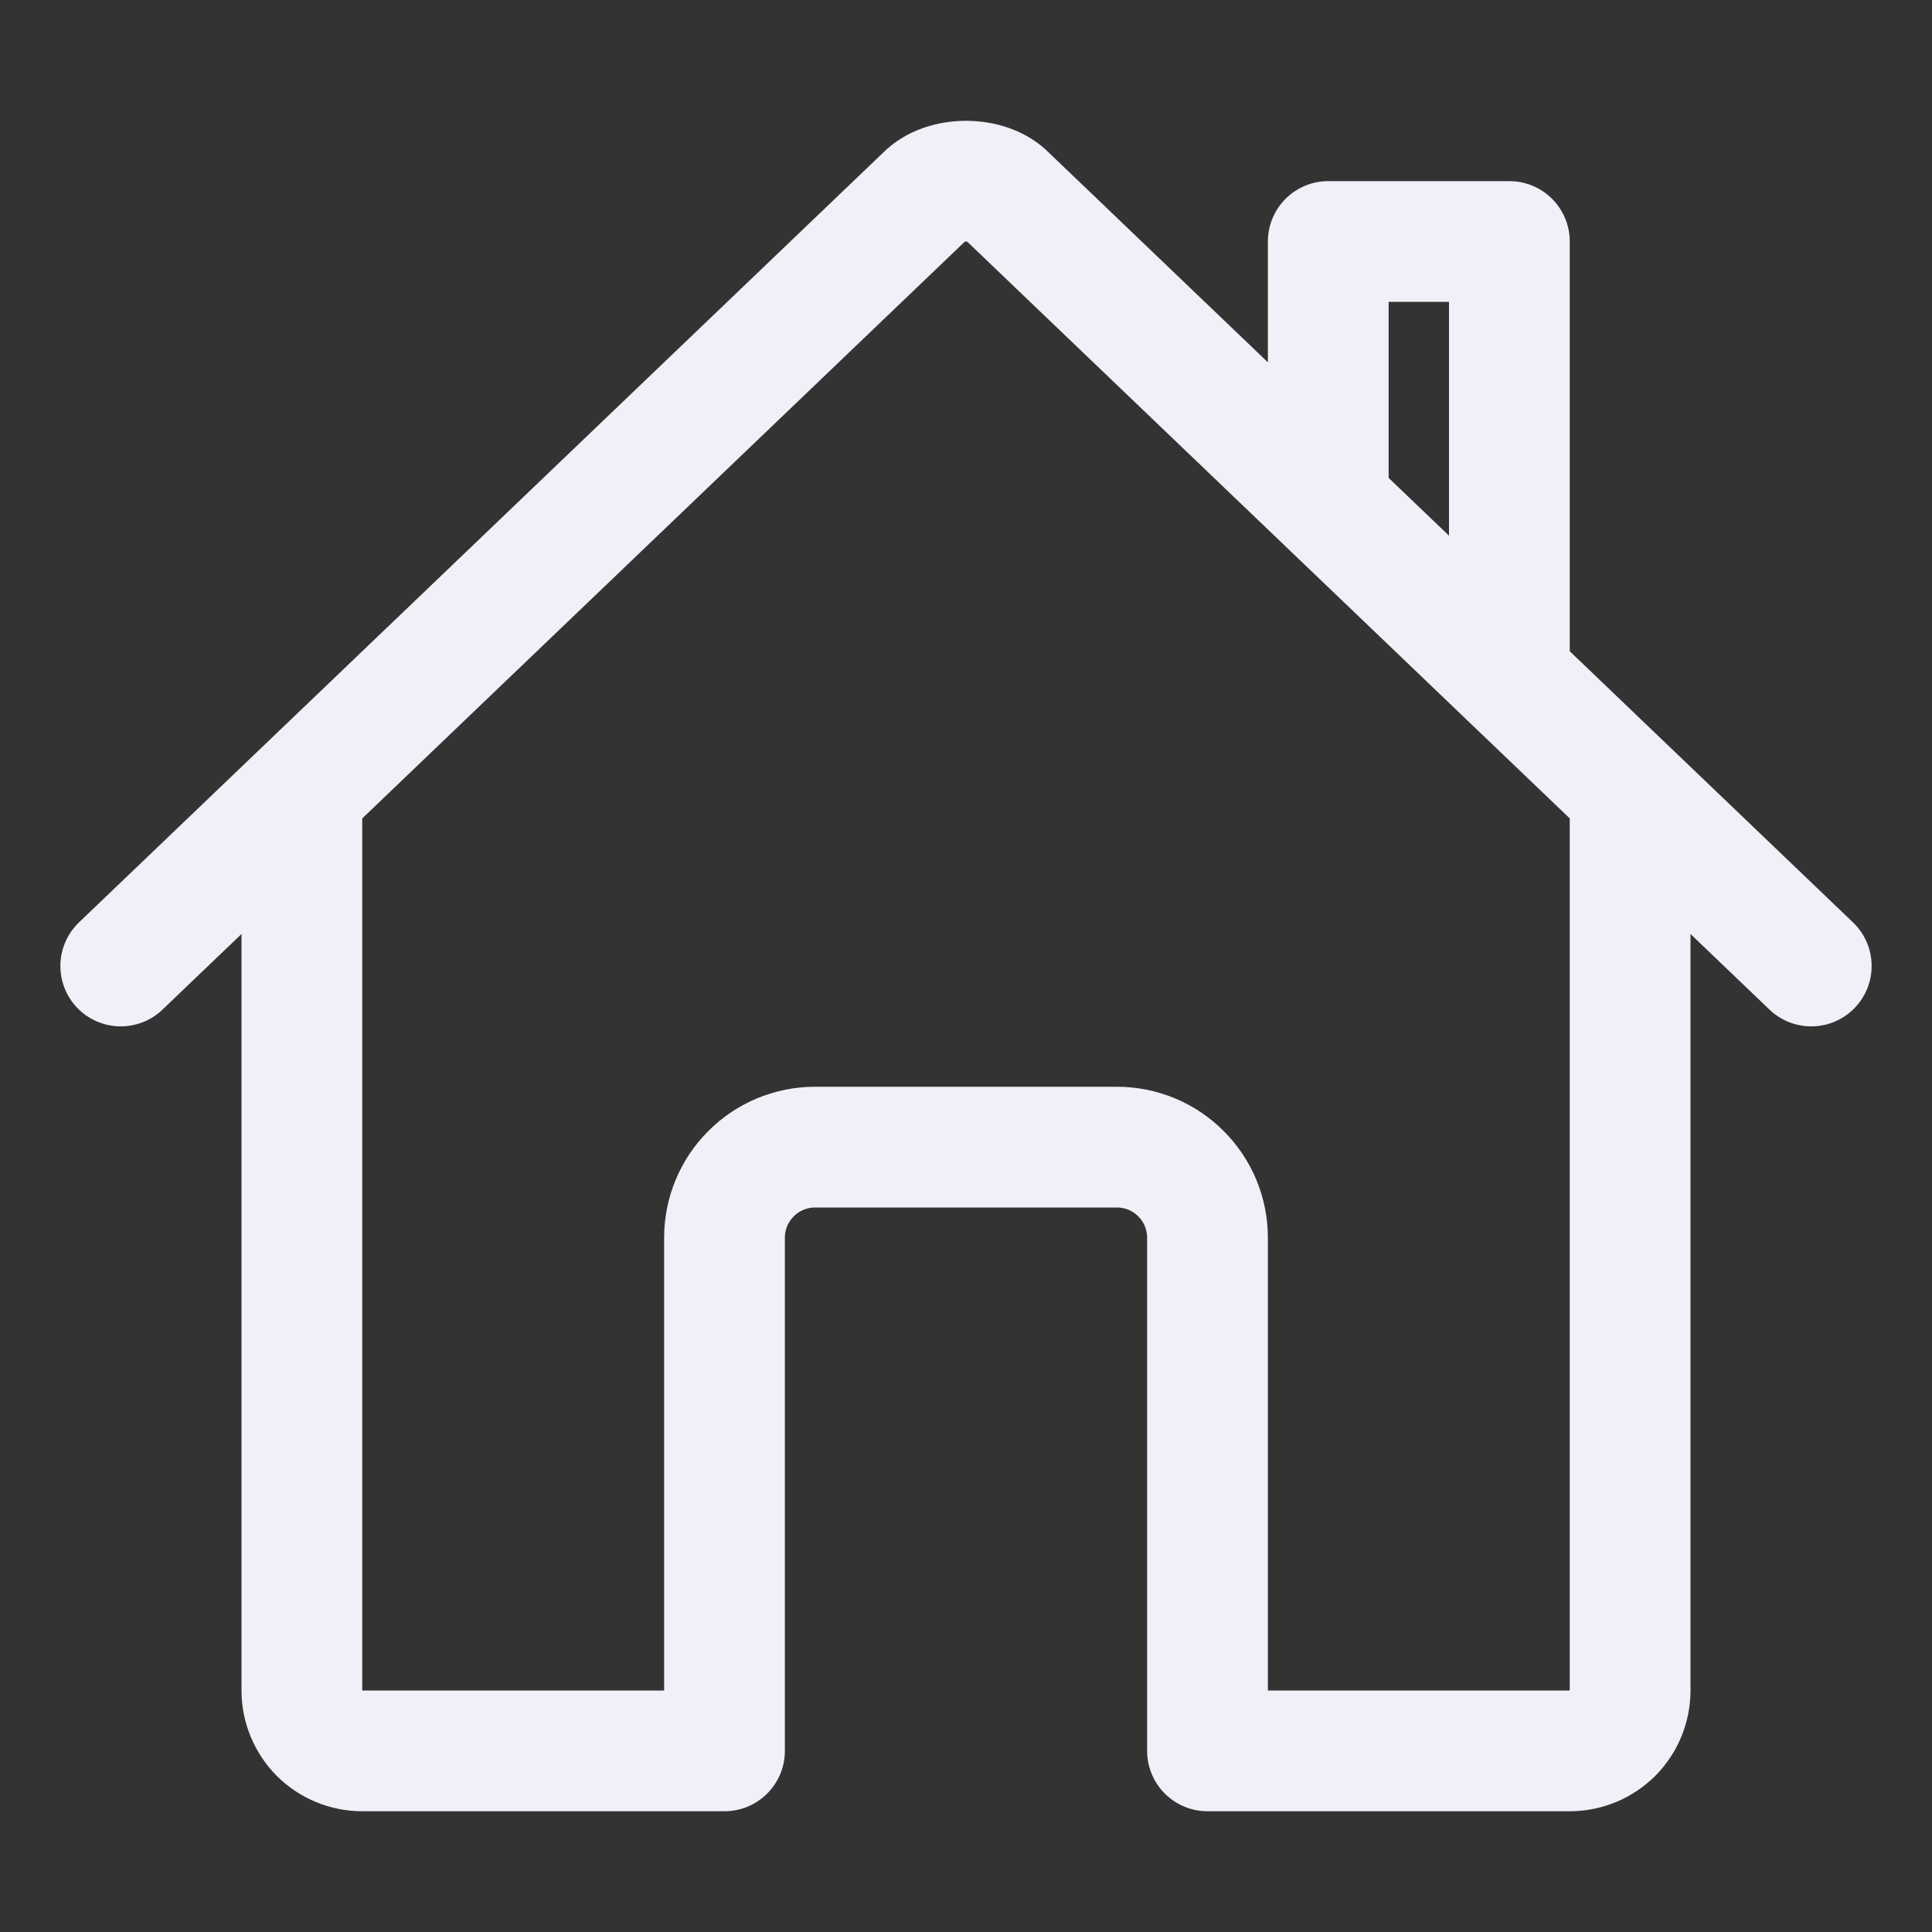
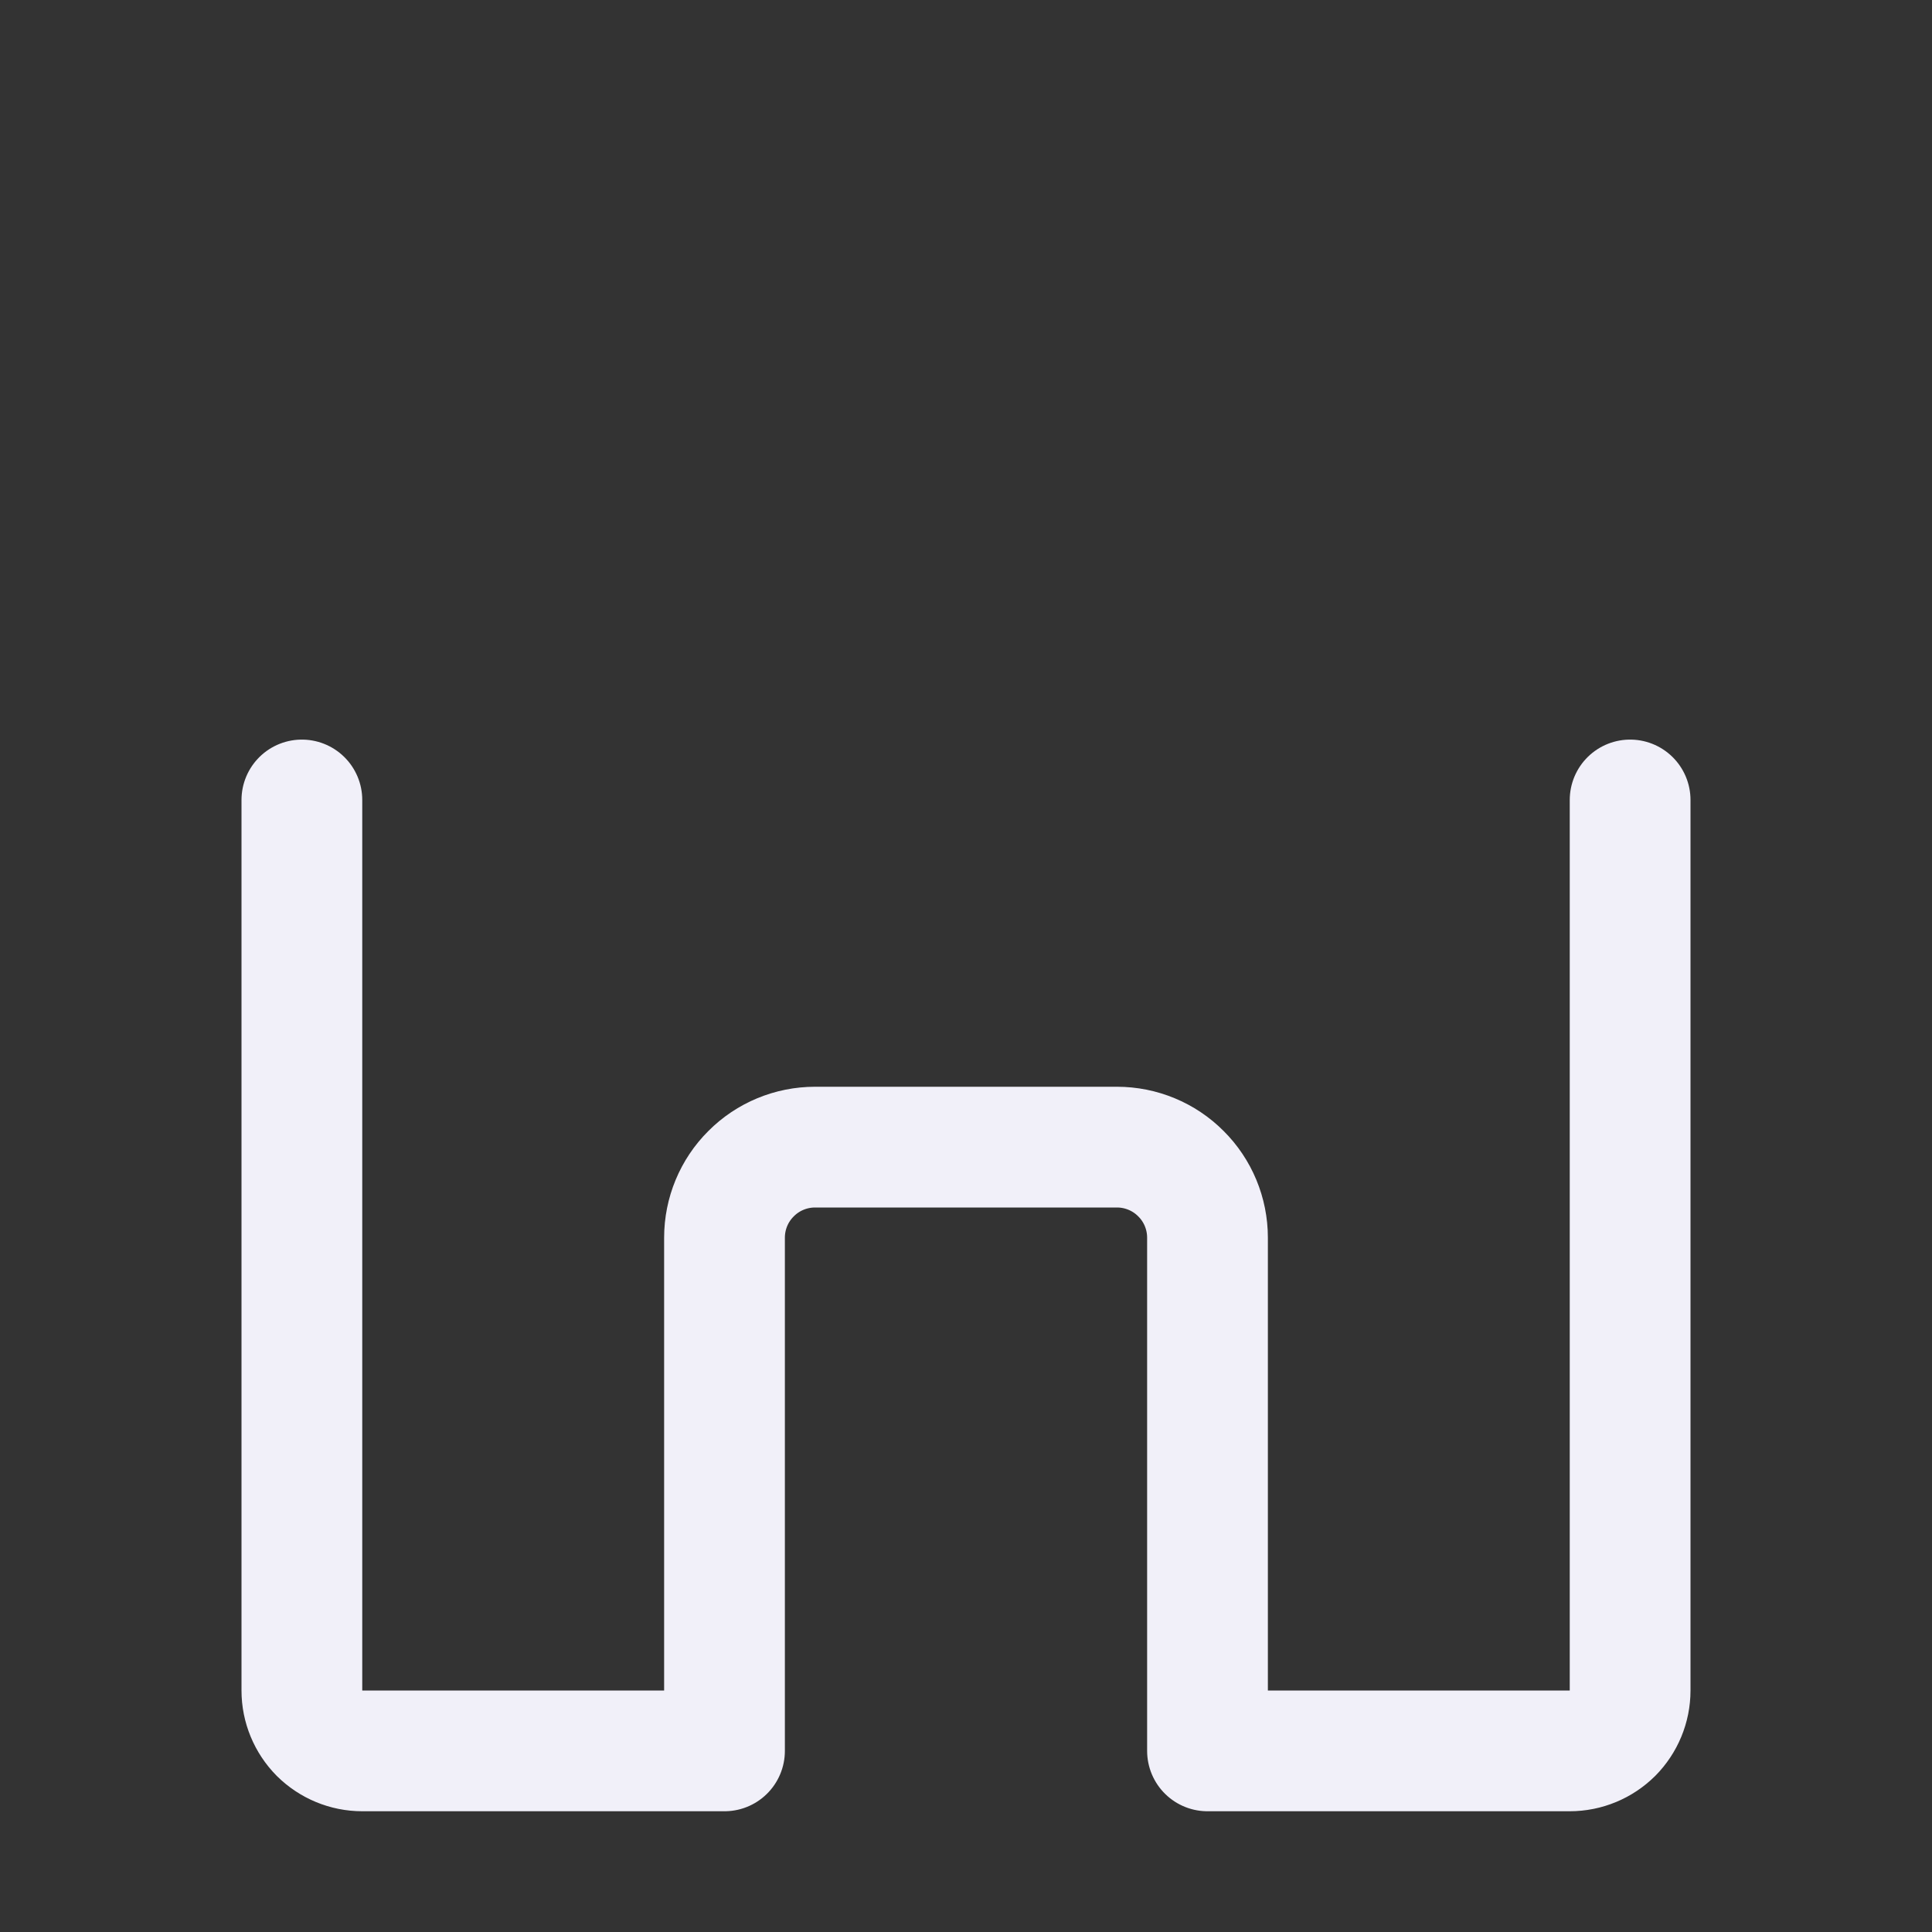
<svg xmlns="http://www.w3.org/2000/svg" width="16" height="16" viewBox="0 0 16 16" fill="none">
  <rect x="0" y="0" width="16" height="16" fill="#333333" stroke="none" />
  <path d="M2.5 6.625V14C2.5 14.133 2.553 14.26 2.646 14.354C2.74 14.447 2.867 14.5 3 14.5H6V10.25C6 10.051 6.079 9.86 6.22 9.72C6.36 9.579 6.551 9.5 6.75 9.5H9.25C9.449 9.5 9.64 9.579 9.78 9.72C9.921 9.86 10 10.051 10 10.25V14.5H13C13.133 14.5 13.26 14.447 13.354 14.354C13.447 14.26 13.5 14.133 13.5 14V6.625" stroke="#F1F0F9" stroke-linecap="round" stroke-linejoin="round" />
-   <path d="M15 8L8.34 1.625C8.184 1.46 7.819 1.458 7.66 1.625L1 8M12.5 5.594V2H11V4.156" stroke="#F1F0F9" stroke-linecap="round" stroke-linejoin="round" />
</svg>